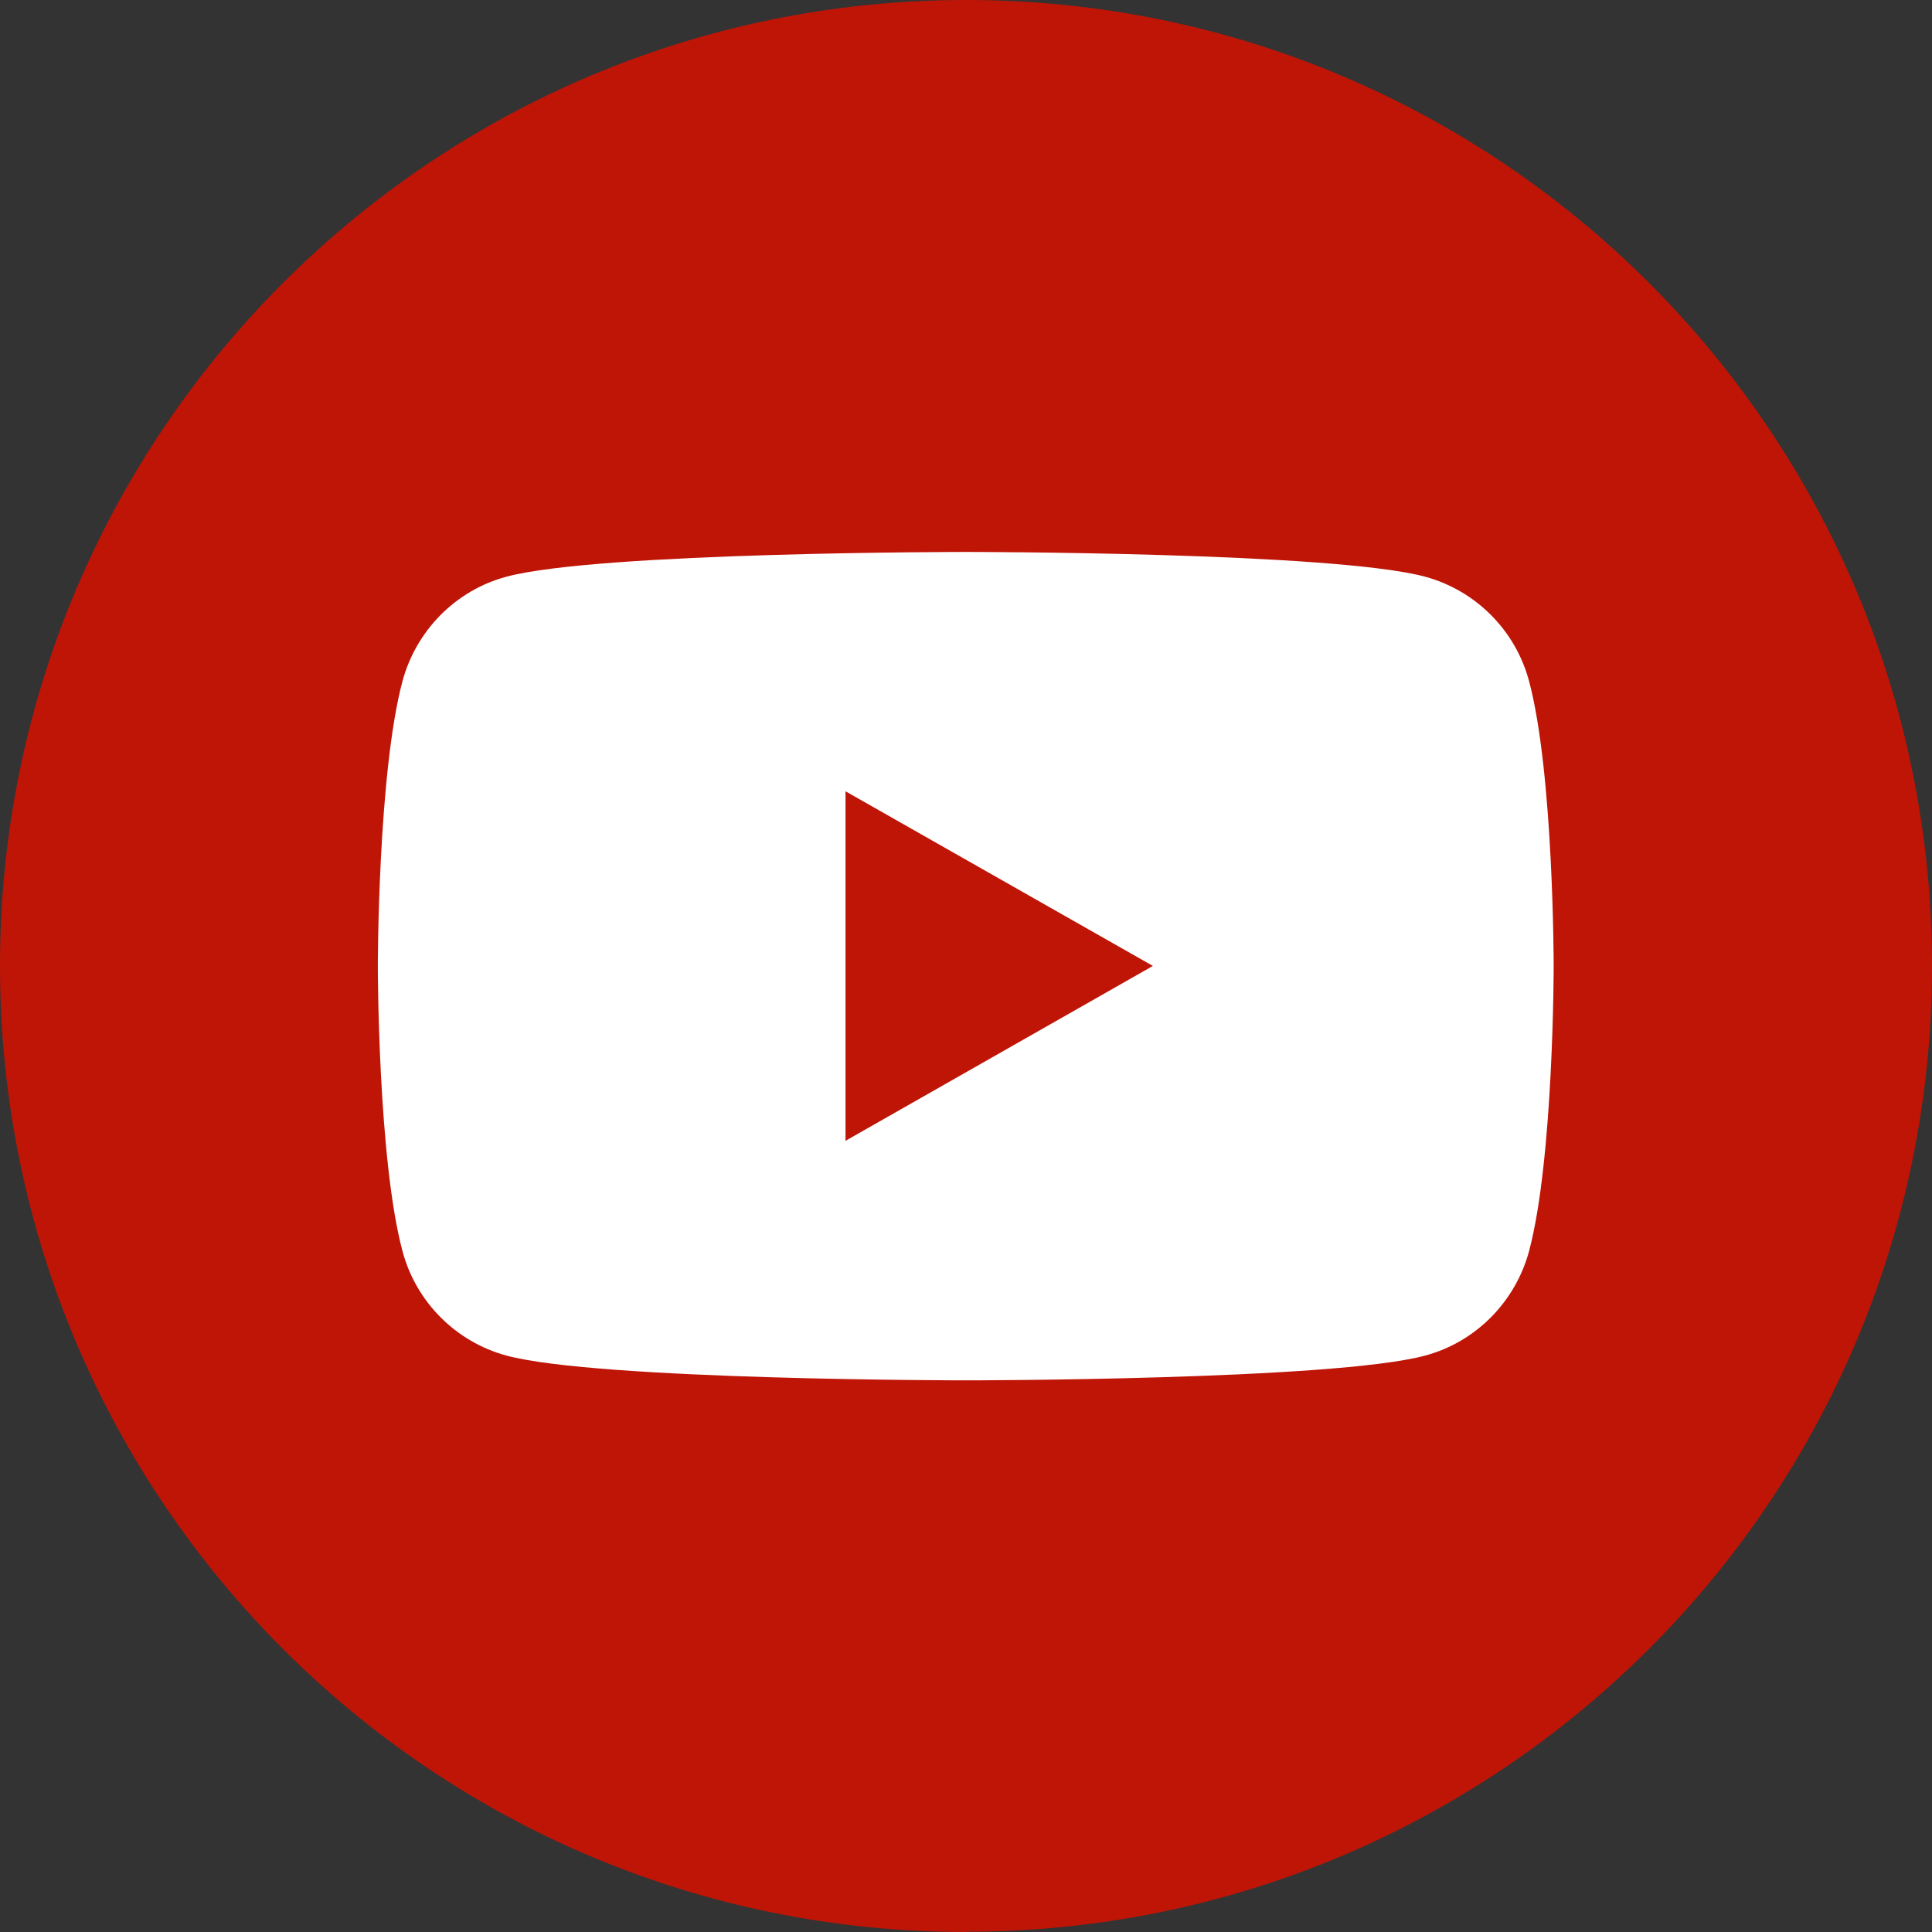
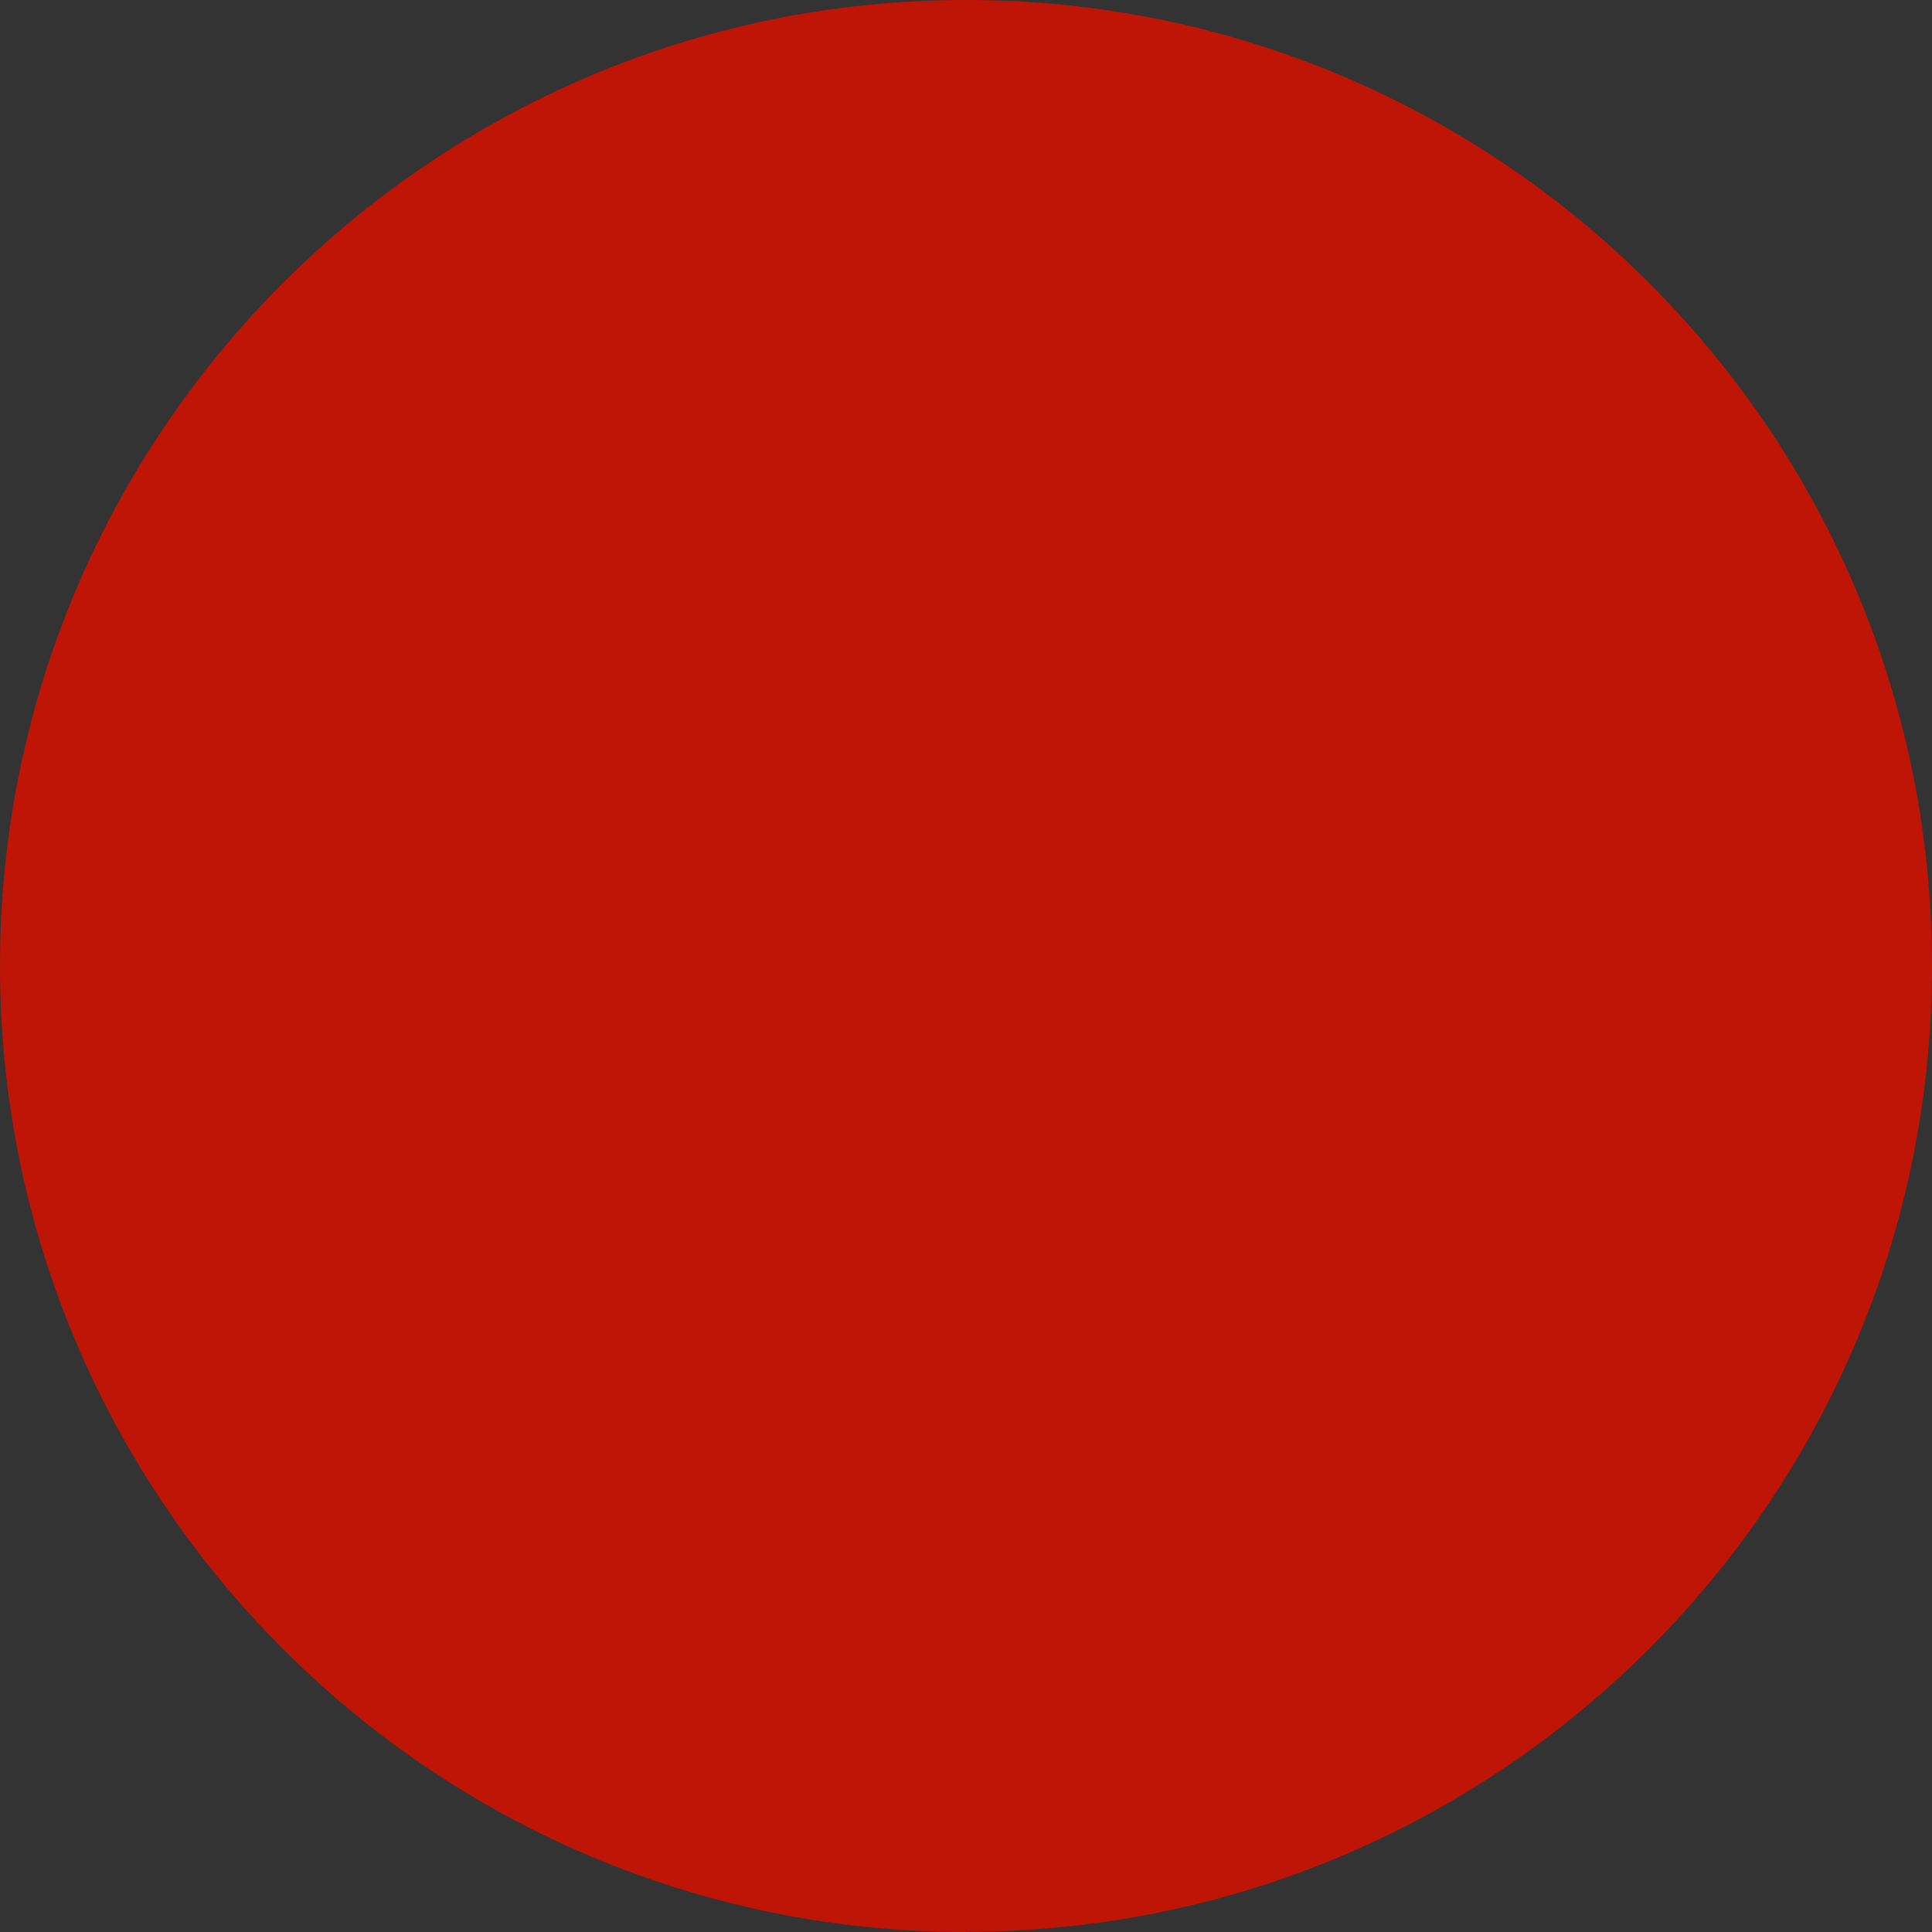
<svg xmlns="http://www.w3.org/2000/svg" width="60" height="60" viewBox="0 0 60 60" fill="none">
  <rect x="0" y="0" width="60" height="60" fill="#333333" stroke="none" />
  <path d="M30 60C13.436 60 0 46.566 0 29.996C0 13.434 13.436 0 30 0C46.573 0 60 13.434 60 29.996C60 46.566 46.564 59.992 30 59.992V60Z" fill="#BE1507" />
-   <path d="M47.488 21.159C47.069 19.576 45.828 18.336 44.258 17.91C41.408 17.141 29.993 17.141 29.993 17.141C29.993 17.141 18.577 17.141 15.728 17.91C14.157 18.33 12.924 19.576 12.498 21.159C11.734 24.027 11.734 30.004 11.734 30.004C11.734 30.004 11.734 35.982 12.498 38.849C12.917 40.433 14.157 41.673 15.728 42.099C18.577 42.868 29.993 42.868 29.993 42.868C29.993 42.868 41.408 42.868 44.258 42.099C45.828 41.679 47.062 40.433 47.488 38.849C48.251 35.982 48.251 30.004 48.251 30.004C48.251 30.004 48.251 24.027 47.488 21.159Z" fill="white" />
  <path d="M26.258 35.429V24.574L35.804 29.998L26.258 35.429Z" fill="#BE1507" />
</svg>